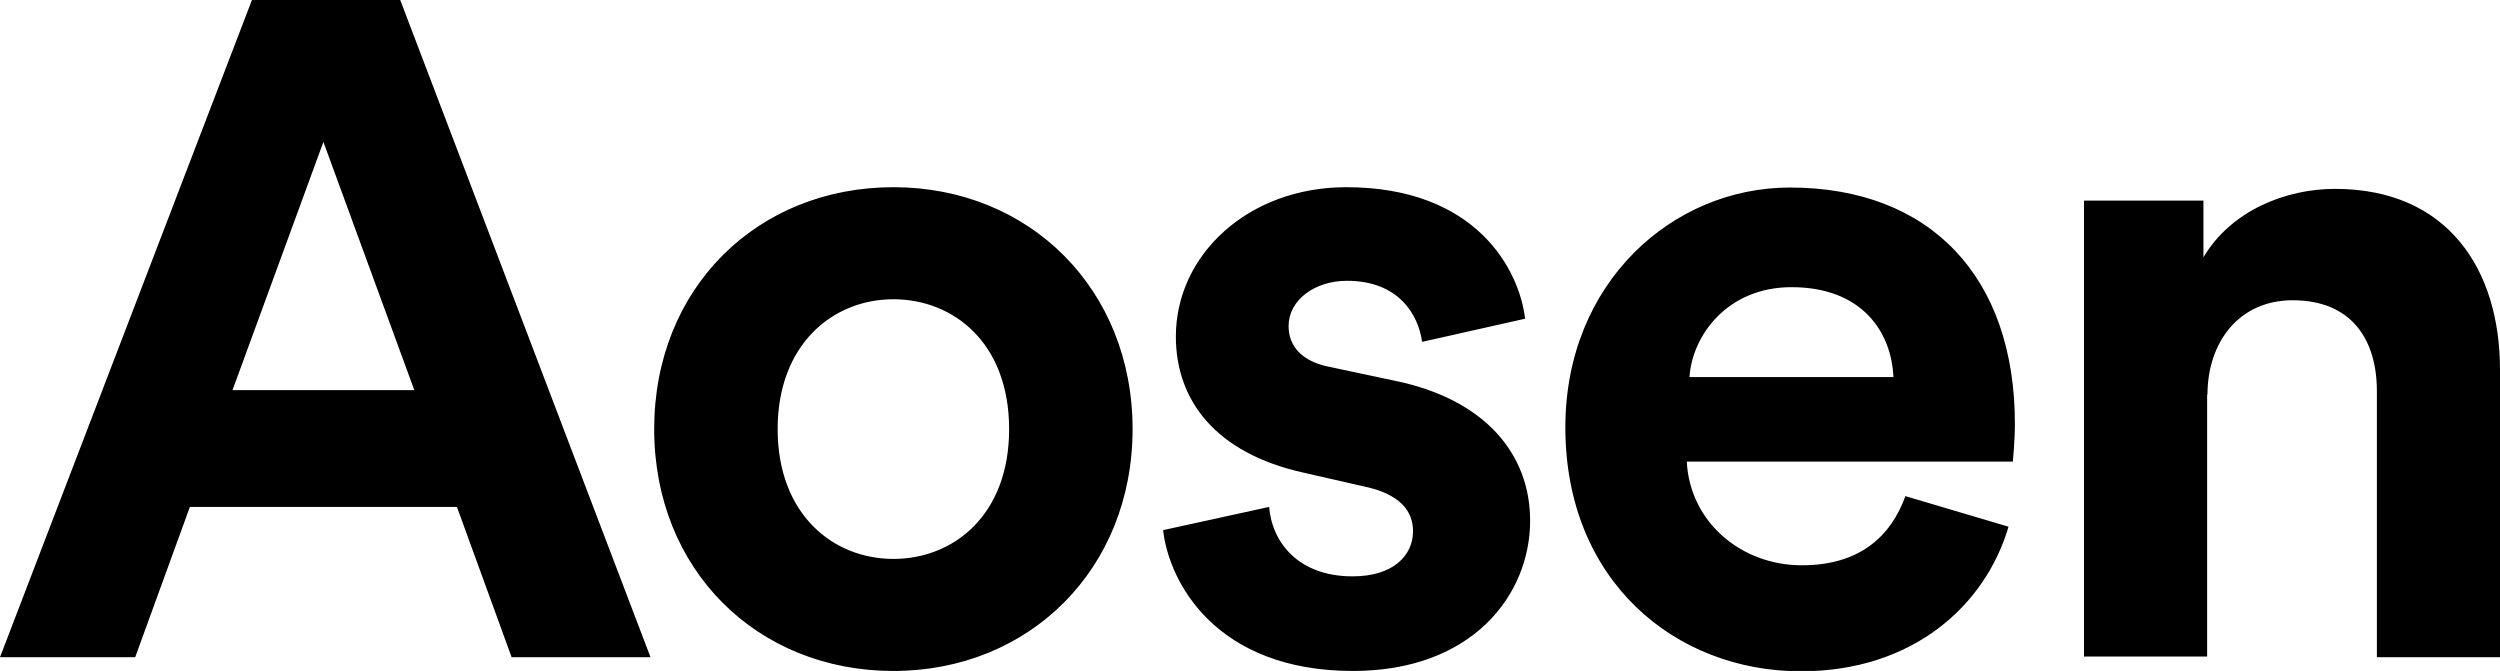
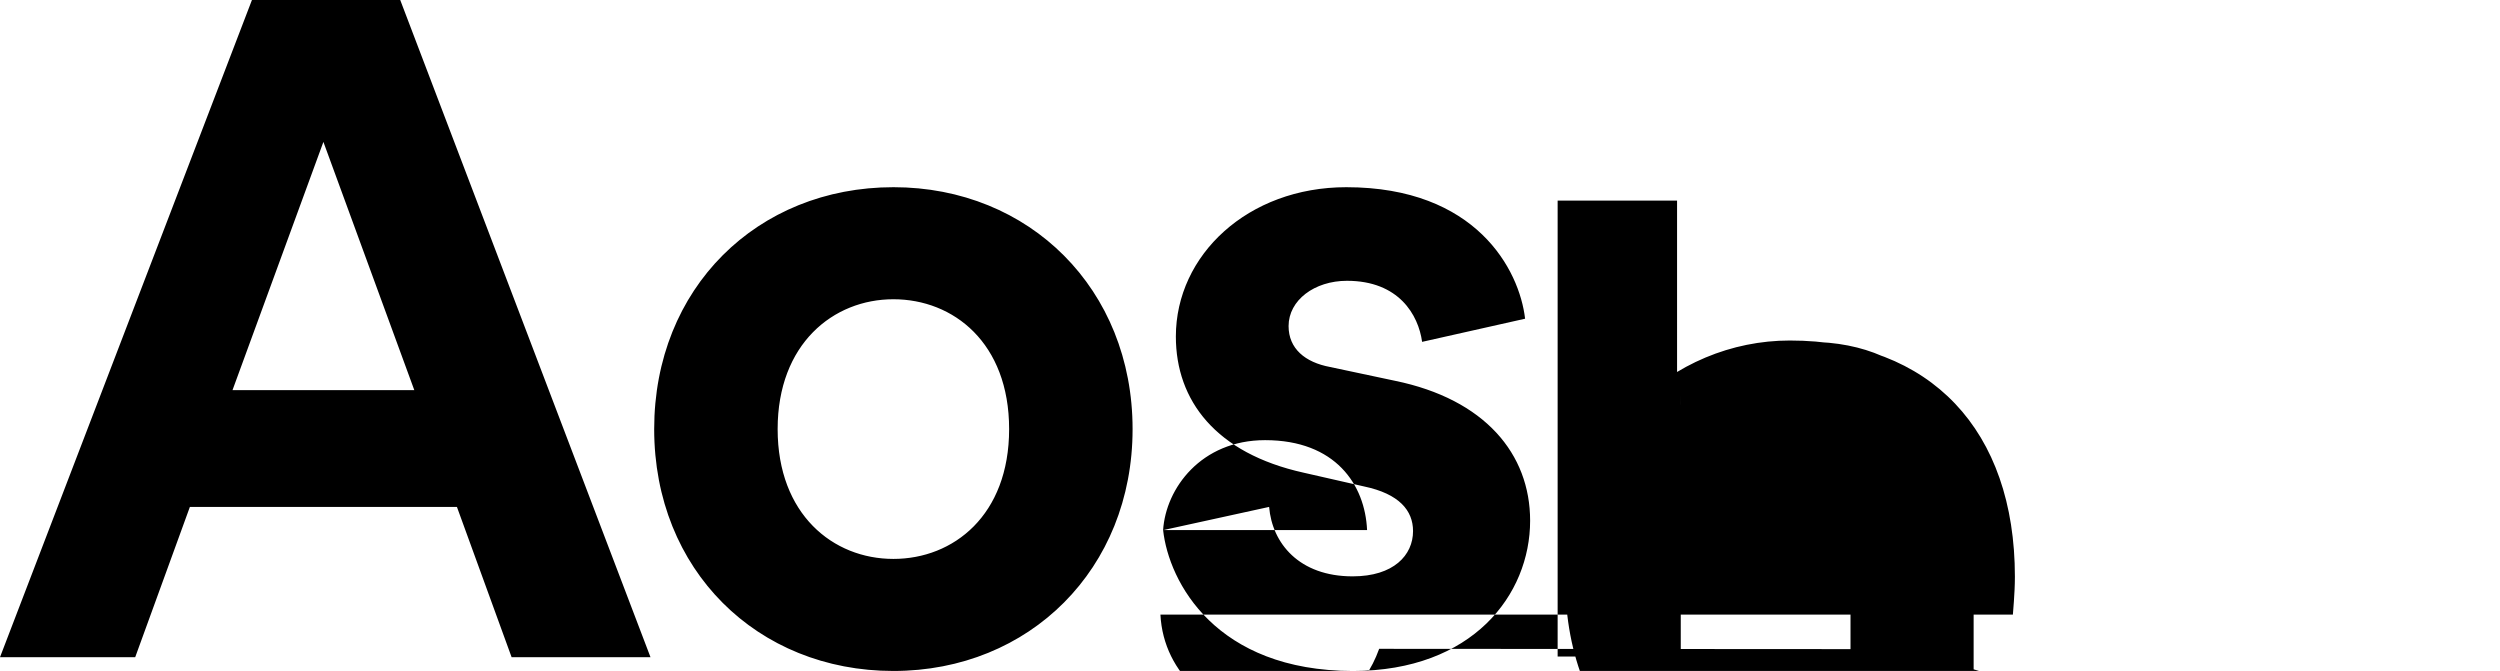
<svg xmlns="http://www.w3.org/2000/svg" viewBox="0 0 74.52 20">
-   <path d="M15.25 19.59h4.14L11.93 0H7.51L0 19.59h4.03l1.63-4.48h7.96l1.63 4.48ZM9.64 4.23l2.71 7.4H6.93l2.71-7.4Zm16.99 12.43c-1.8 0-3.45-1.33-3.45-3.87s1.66-3.87 3.45-3.87 3.45 1.3 3.45 3.87-1.66 3.87-3.45 3.87Zm0-11.08c-4.06 0-7.13 3.01-7.13 7.21S22.57 20 26.63 20s7.13-3.04 7.13-7.21-3.07-7.21-7.13-7.21Zm8.04 10.22c.17 1.55 1.57 4.2 5.66 4.2 3.56 0 5.28-2.27 5.28-4.48 0-1.99-1.35-3.62-4.03-4.17l-1.93-.41c-.75-.14-1.24-.55-1.24-1.22 0-.77.77-1.35 1.74-1.35 1.55 0 2.13 1.02 2.24 1.82l3.07-.69c-.17-1.46-1.46-3.92-5.33-3.92-2.93 0-5.08 2.02-5.08 4.45 0 1.91 1.19 3.48 3.81 4.06l1.8.41c1.05.22 1.46.72 1.46 1.33 0 .72-.58 1.35-1.8 1.35-1.6 0-2.4-.99-2.49-2.07l-3.15.69Zm15.69-4.56c.08-1.24 1.13-2.68 3.04-2.68 2.1 0 2.98 1.33 3.04 2.68h-6.08Zm6.44 3.54c-.44 1.22-1.38 2.07-3.09 2.07-1.82 0-3.34-1.3-3.43-3.09H60c0-.06.06-.61.06-1.13 0-4.36-2.51-7.04-6.71-7.04-3.48 0-6.69 2.82-6.69 7.15 0 4.59 3.29 7.27 7.02 7.27 3.34 0 5.5-1.96 6.19-4.31l-3.07-.91Zm9-3.01c0-1.57.94-2.82 2.54-2.82 1.77 0 2.51 1.19 2.51 2.71v7.93h3.67v-8.57c0-2.98-1.55-5.39-4.92-5.39-1.46 0-3.09.64-3.92 2.04V5.98h-3.56v13.59h3.67v-7.82Z" />
+   <path d="M15.25 19.59h4.14L11.93 0H7.51L0 19.59h4.03l1.63-4.48h7.96l1.63 4.48ZM9.64 4.23l2.71 7.4H6.93l2.71-7.4Zm16.99 12.43c-1.8 0-3.45-1.33-3.45-3.87s1.66-3.87 3.45-3.87 3.45 1.3 3.45 3.87-1.66 3.87-3.45 3.87Zm0-11.08c-4.06 0-7.13 3.01-7.13 7.21S22.57 20 26.63 20s7.13-3.04 7.13-7.21-3.07-7.21-7.13-7.21Zm8.04 10.22c.17 1.55 1.57 4.2 5.66 4.2 3.56 0 5.28-2.27 5.28-4.48 0-1.99-1.35-3.62-4.03-4.17l-1.93-.41c-.75-.14-1.24-.55-1.24-1.22 0-.77.77-1.35 1.74-1.35 1.55 0 2.13 1.02 2.24 1.82l3.07-.69c-.17-1.46-1.46-3.92-5.33-3.92-2.93 0-5.08 2.02-5.08 4.45 0 1.91 1.19 3.48 3.81 4.06l1.8.41c1.05.22 1.46.72 1.46 1.33 0 .72-.58 1.35-1.8 1.35-1.6 0-2.4-.99-2.49-2.07l-3.15.69Zc.08-1.24 1.13-2.68 3.04-2.68 2.1 0 2.98 1.33 3.04 2.68h-6.08Zm6.44 3.54c-.44 1.22-1.38 2.07-3.09 2.07-1.82 0-3.34-1.3-3.43-3.09H60c0-.06.06-.61.06-1.13 0-4.36-2.51-7.04-6.71-7.04-3.48 0-6.69 2.82-6.69 7.15 0 4.59 3.29 7.27 7.02 7.27 3.34 0 5.5-1.96 6.19-4.31l-3.07-.91Zm9-3.01c0-1.57.94-2.82 2.54-2.82 1.77 0 2.51 1.19 2.51 2.71v7.93h3.67v-8.57c0-2.98-1.55-5.39-4.92-5.39-1.46 0-3.09.64-3.92 2.04V5.98h-3.56v13.59h3.67v-7.82Z" />
</svg>